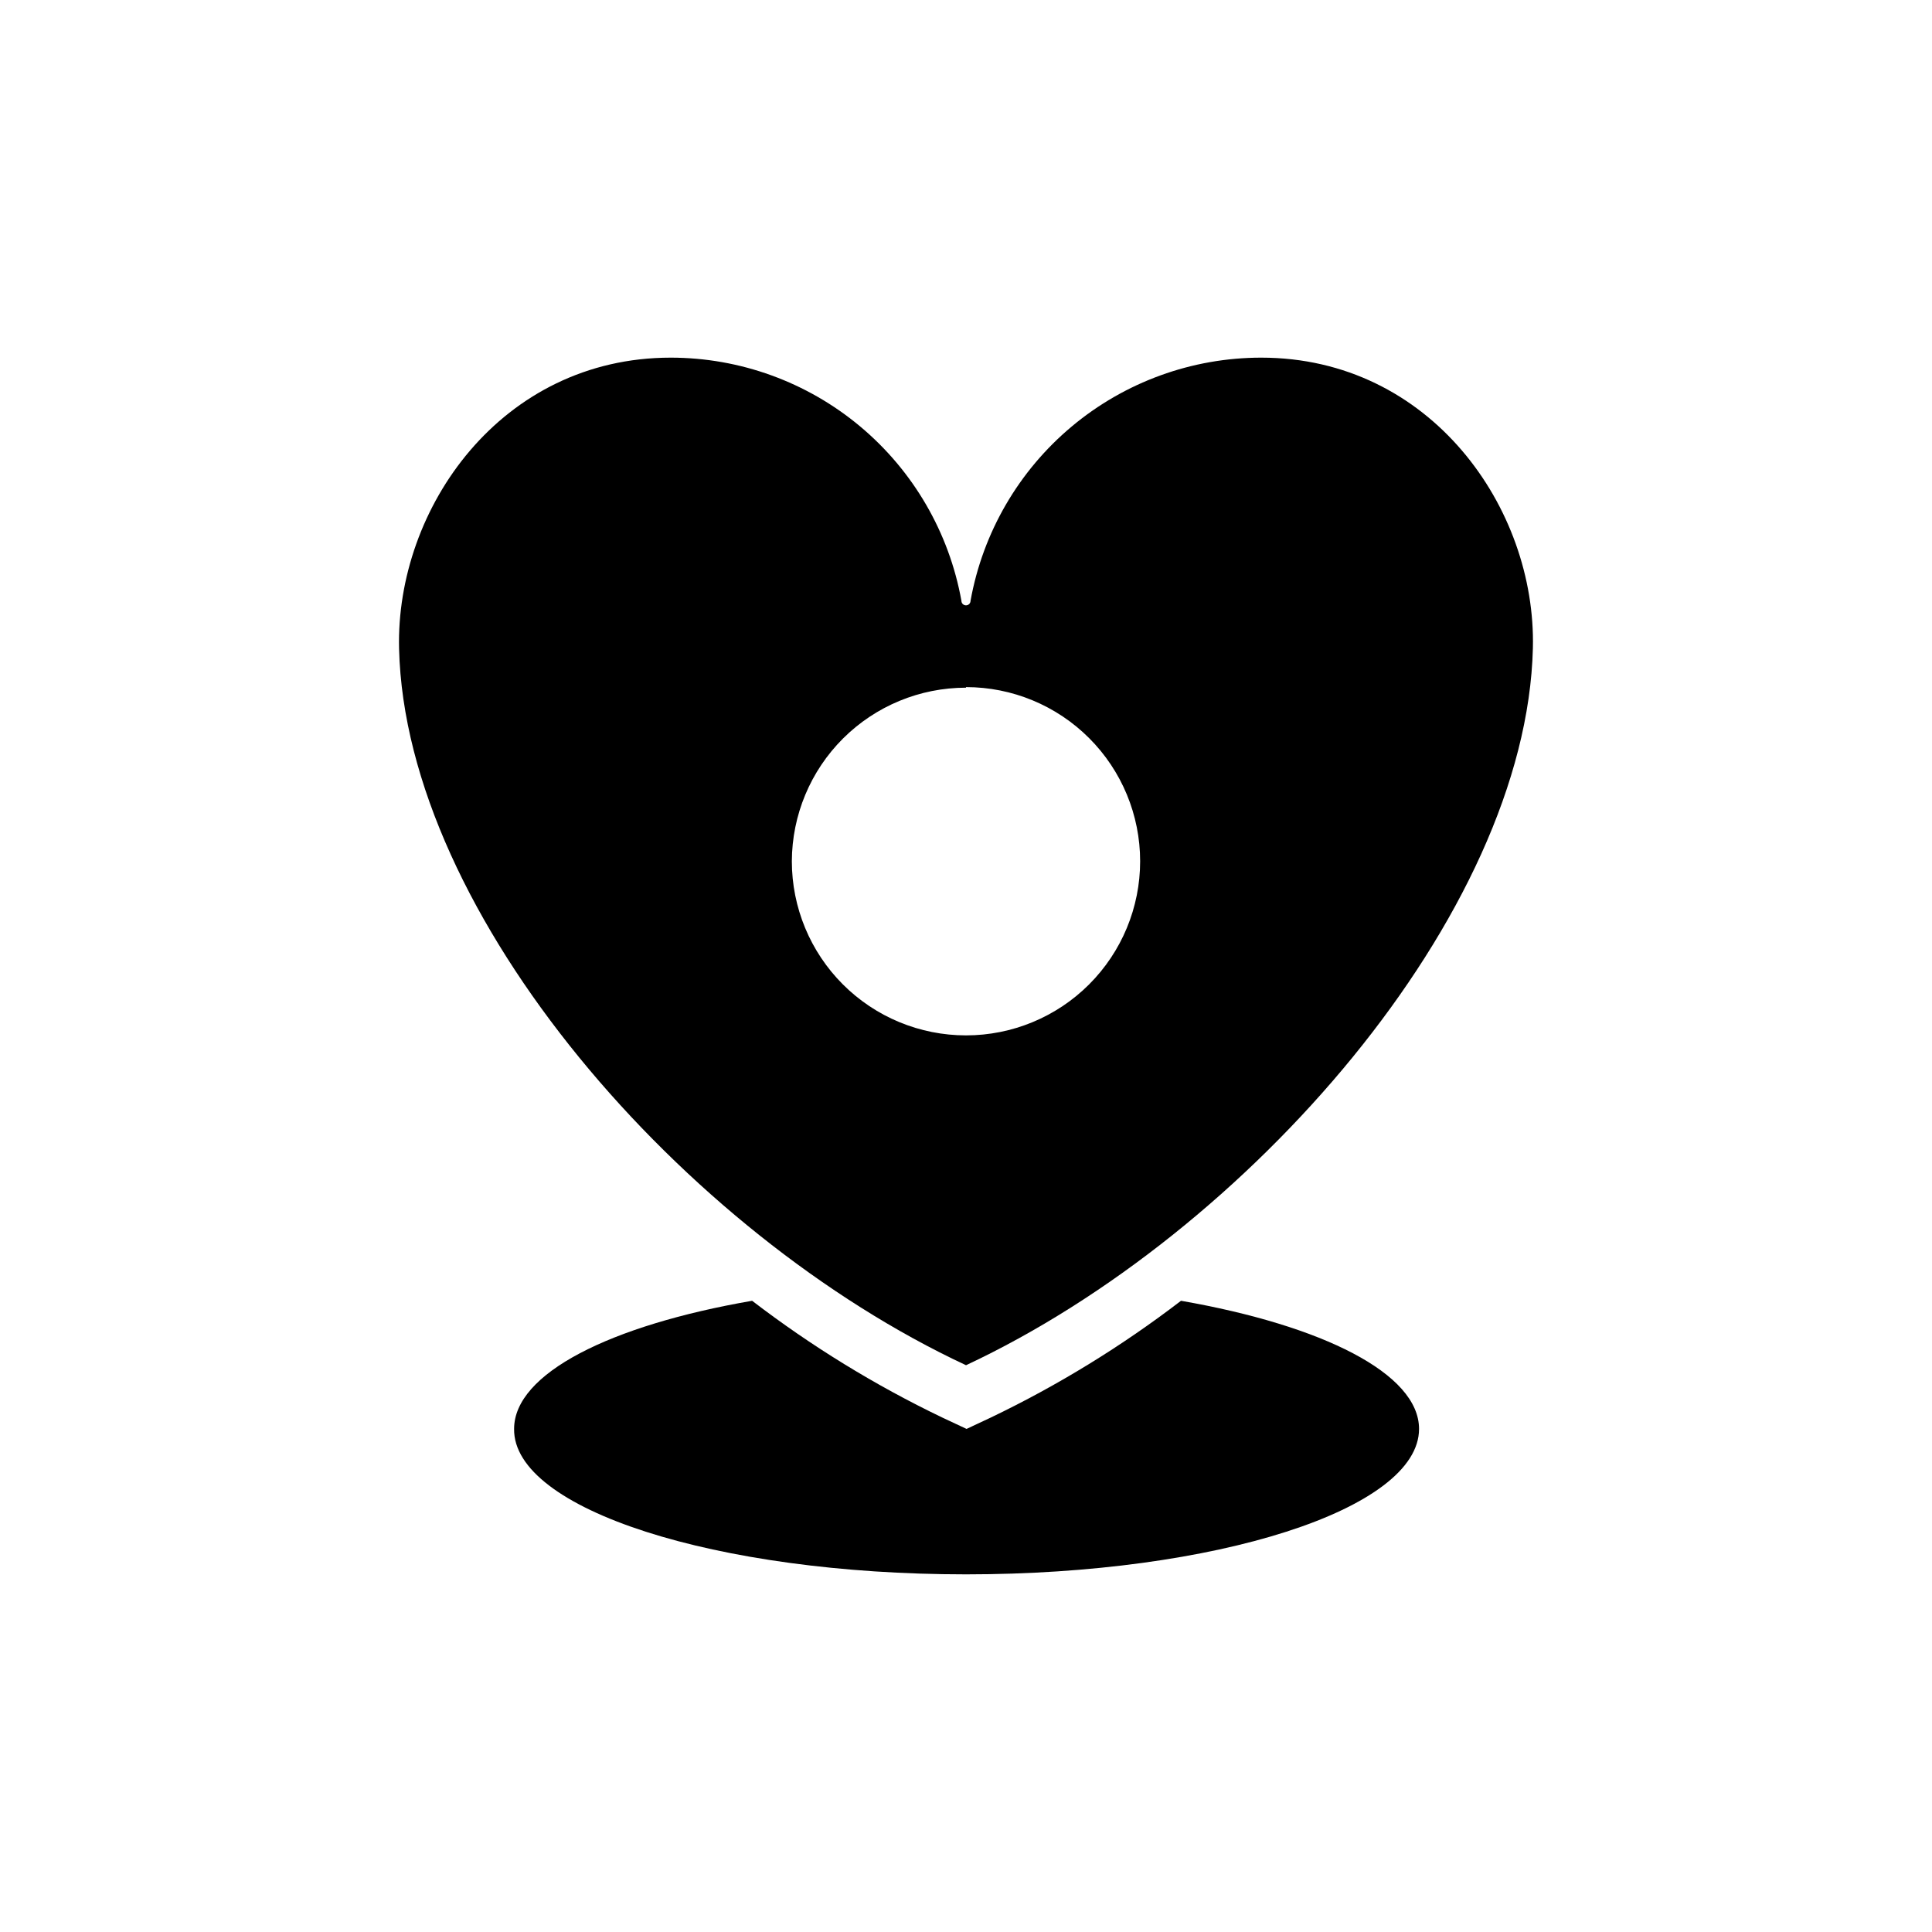
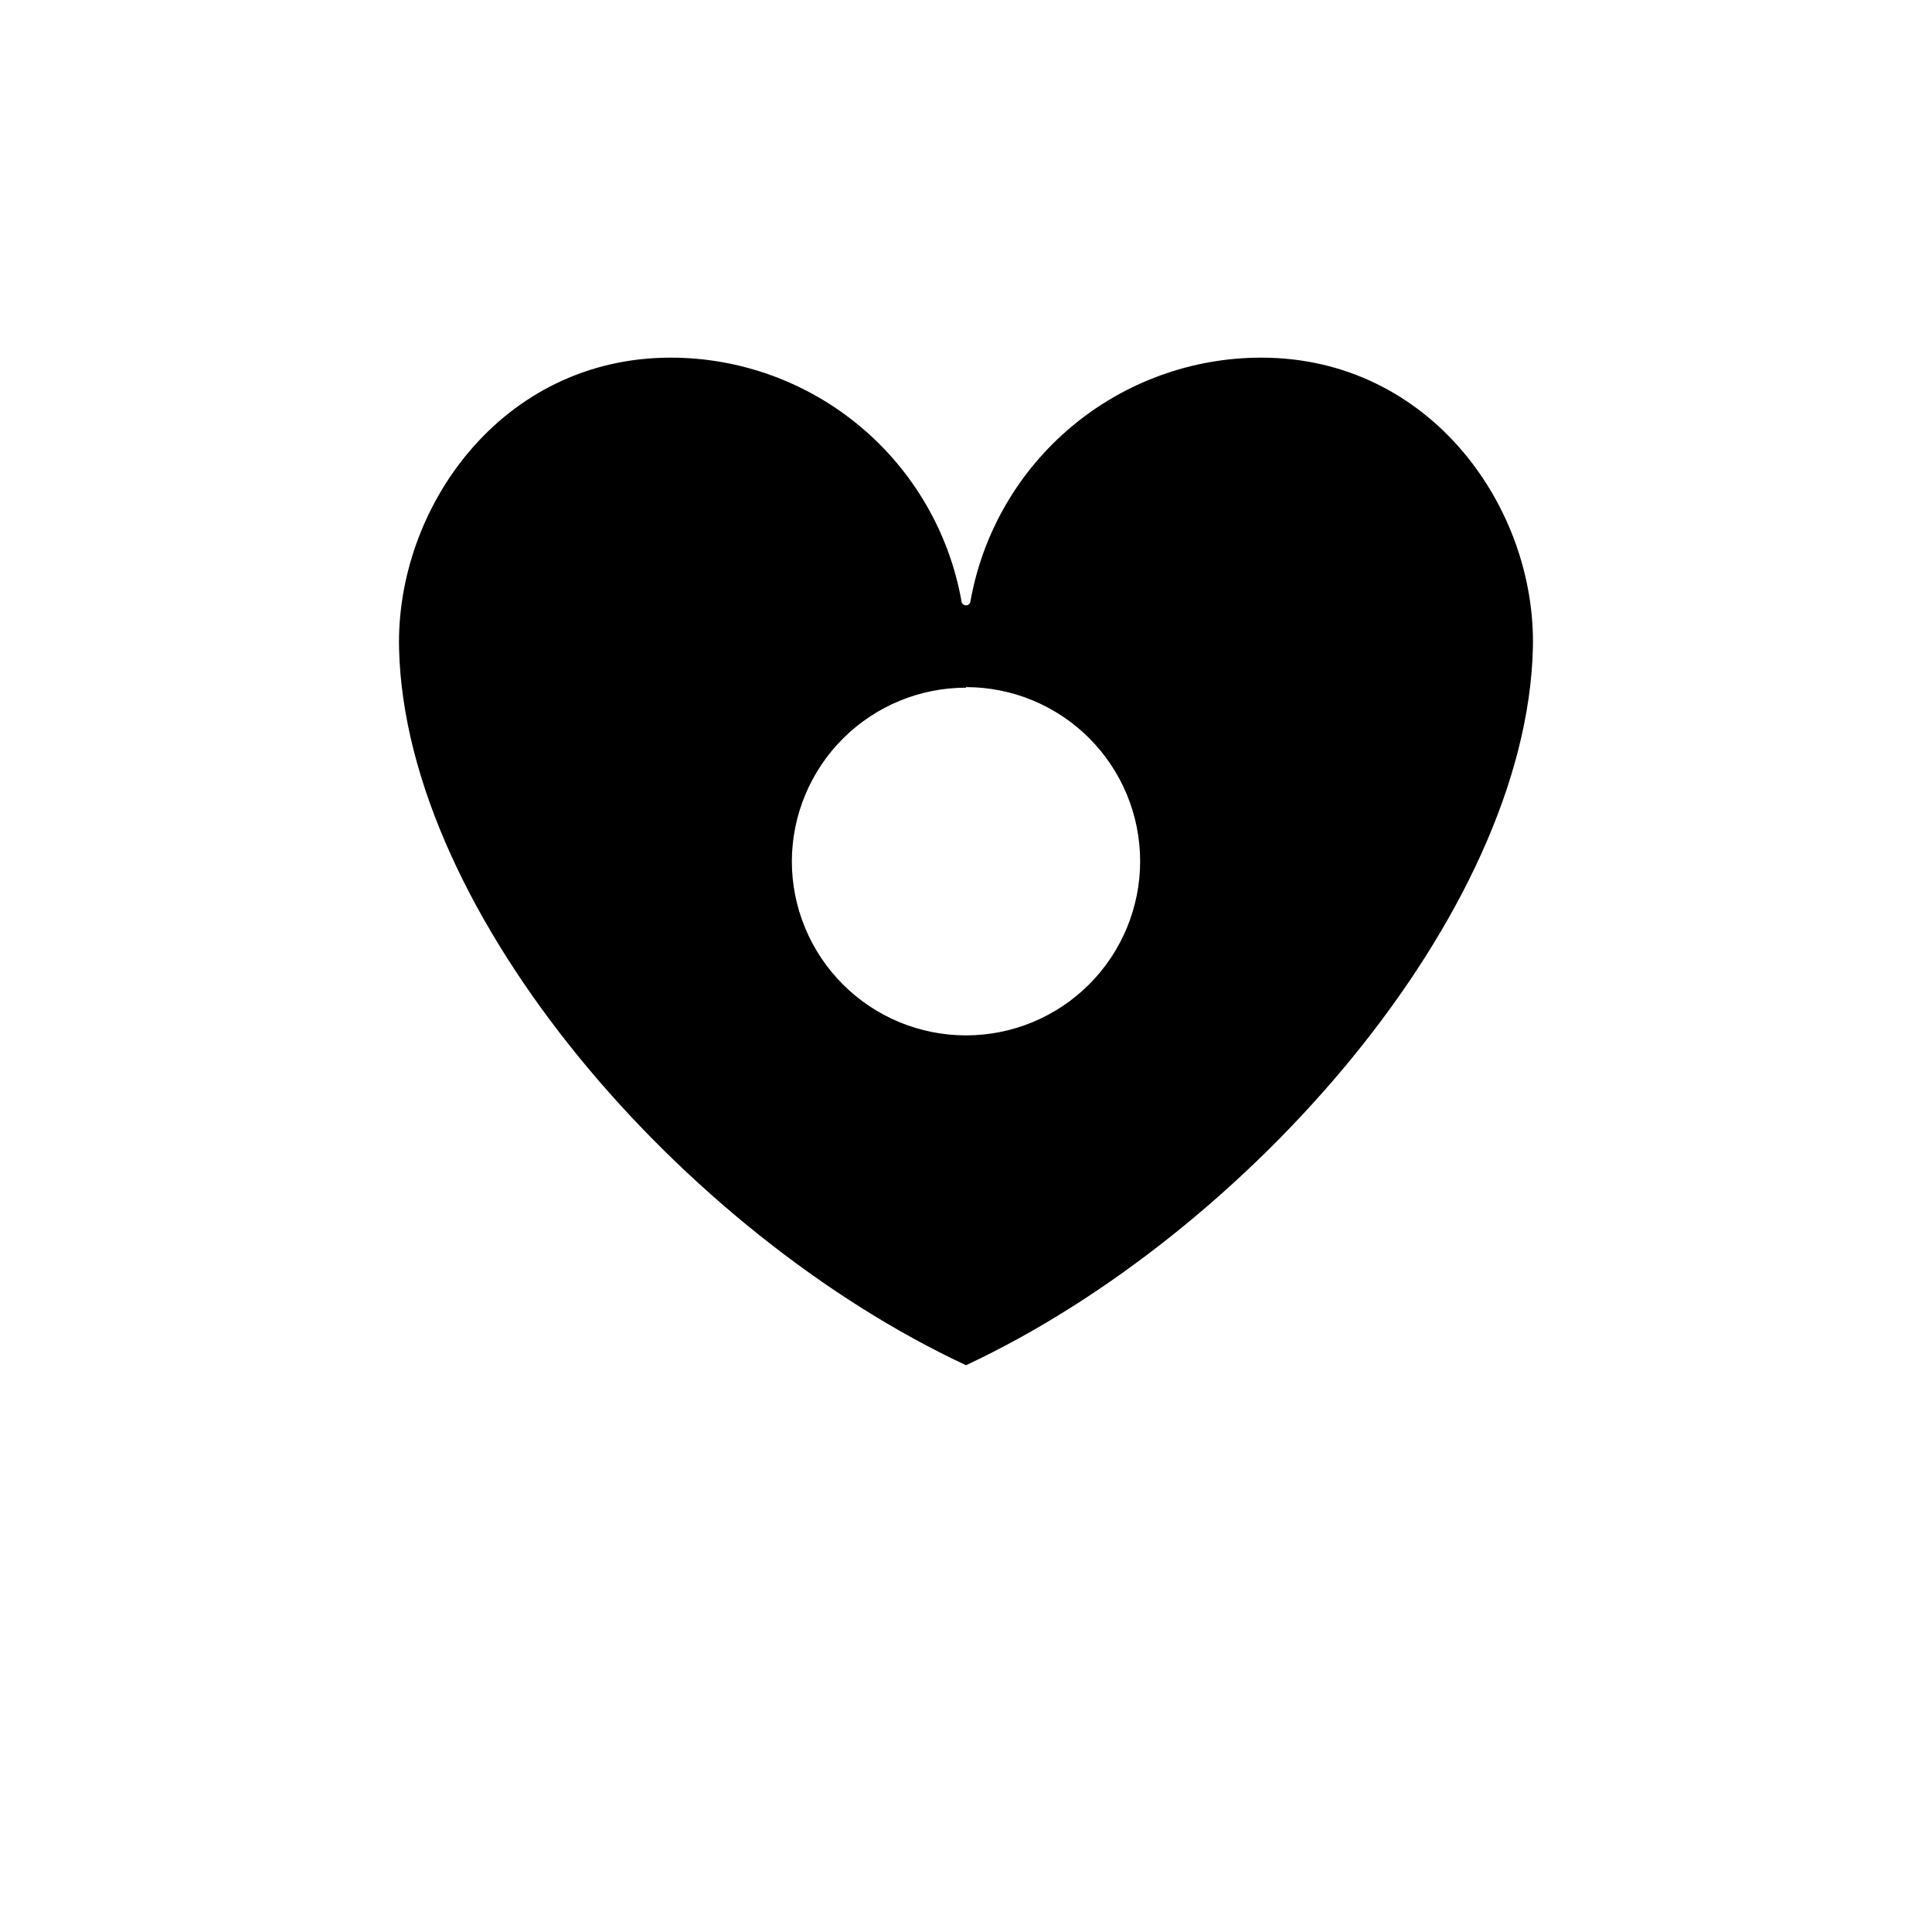
<svg xmlns="http://www.w3.org/2000/svg" fill="#000000" width="800px" height="800px" version="1.1" viewBox="144 144 512 512">
  <g>
-     <path d="m456.98 488.72c-15.684 12.02-32.566 22.387-50.383 30.934l-6.449 3.023-6.449-3.023c-17.812-8.547-34.695-18.914-50.379-30.934-37.586 6.5-63.078 19.246-63.078 33.957-0.301 21.262 53.453 38.543 119.76 38.543 66.301 0 120.06-17.281 120.06-38.543-0.004-14.66-25.547-27.406-63.078-33.957z" />
    <path d="m400 505.8c74.715-34.965 148.52-119.45 150.23-190.04 0.906-37.082-27.105-76.98-71.996-76.98-18.355 0.004-36.129 6.461-50.207 18.238-14.082 11.777-23.574 28.129-26.824 46.195 0 0.668-0.539 1.211-1.207 1.211s-1.211-0.543-1.211-1.211c-3.25-18.066-12.742-34.418-26.824-46.195-14.078-11.777-31.852-18.234-50.207-18.238-44.891 0-72.902 39.898-71.996 77.133 1.715 70.582 75.523 155.02 150.24 189.88zm0-179.71c12.238 0 23.977 4.863 32.629 13.516 8.656 8.656 13.52 20.395 13.52 32.633s-4.863 23.977-13.52 32.633c-8.652 8.656-20.391 13.516-32.629 13.516-12.242 0-23.98-4.859-32.633-13.516-8.656-8.656-13.52-20.395-13.52-32.633 0.043-12.215 4.922-23.914 13.57-32.535 8.652-8.621 20.367-13.461 32.582-13.461z" />
  </g>
</svg>